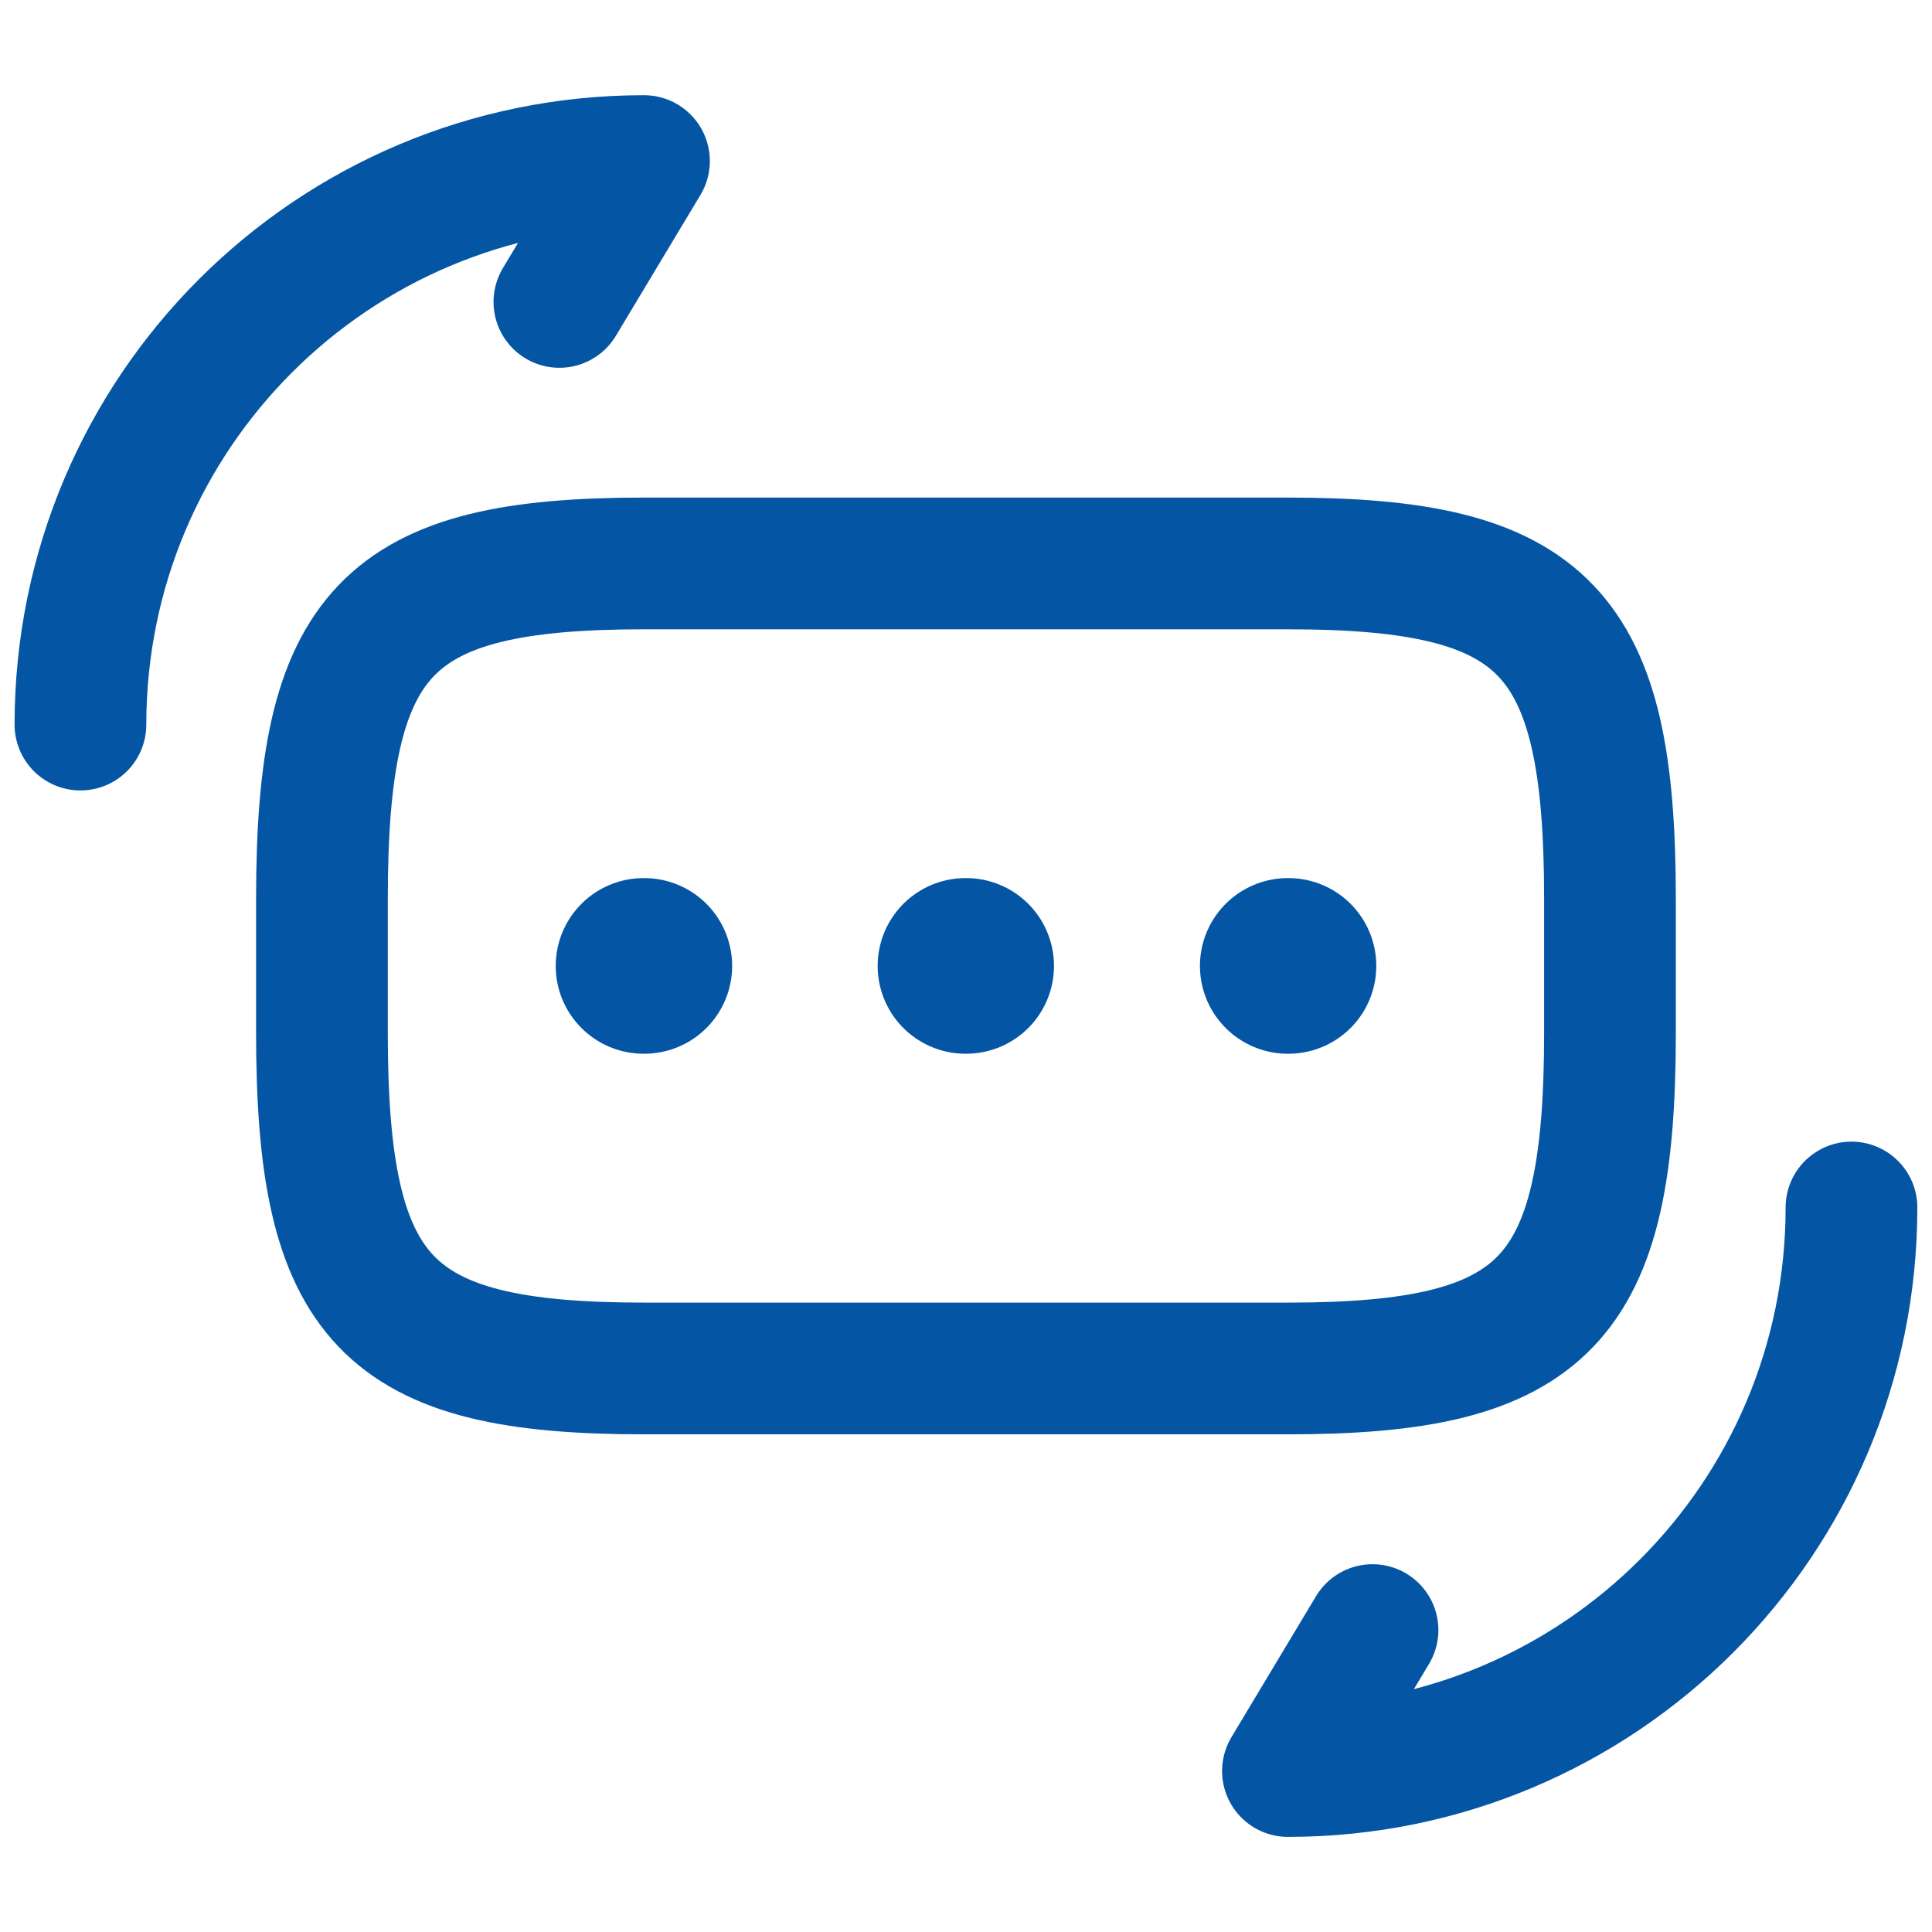
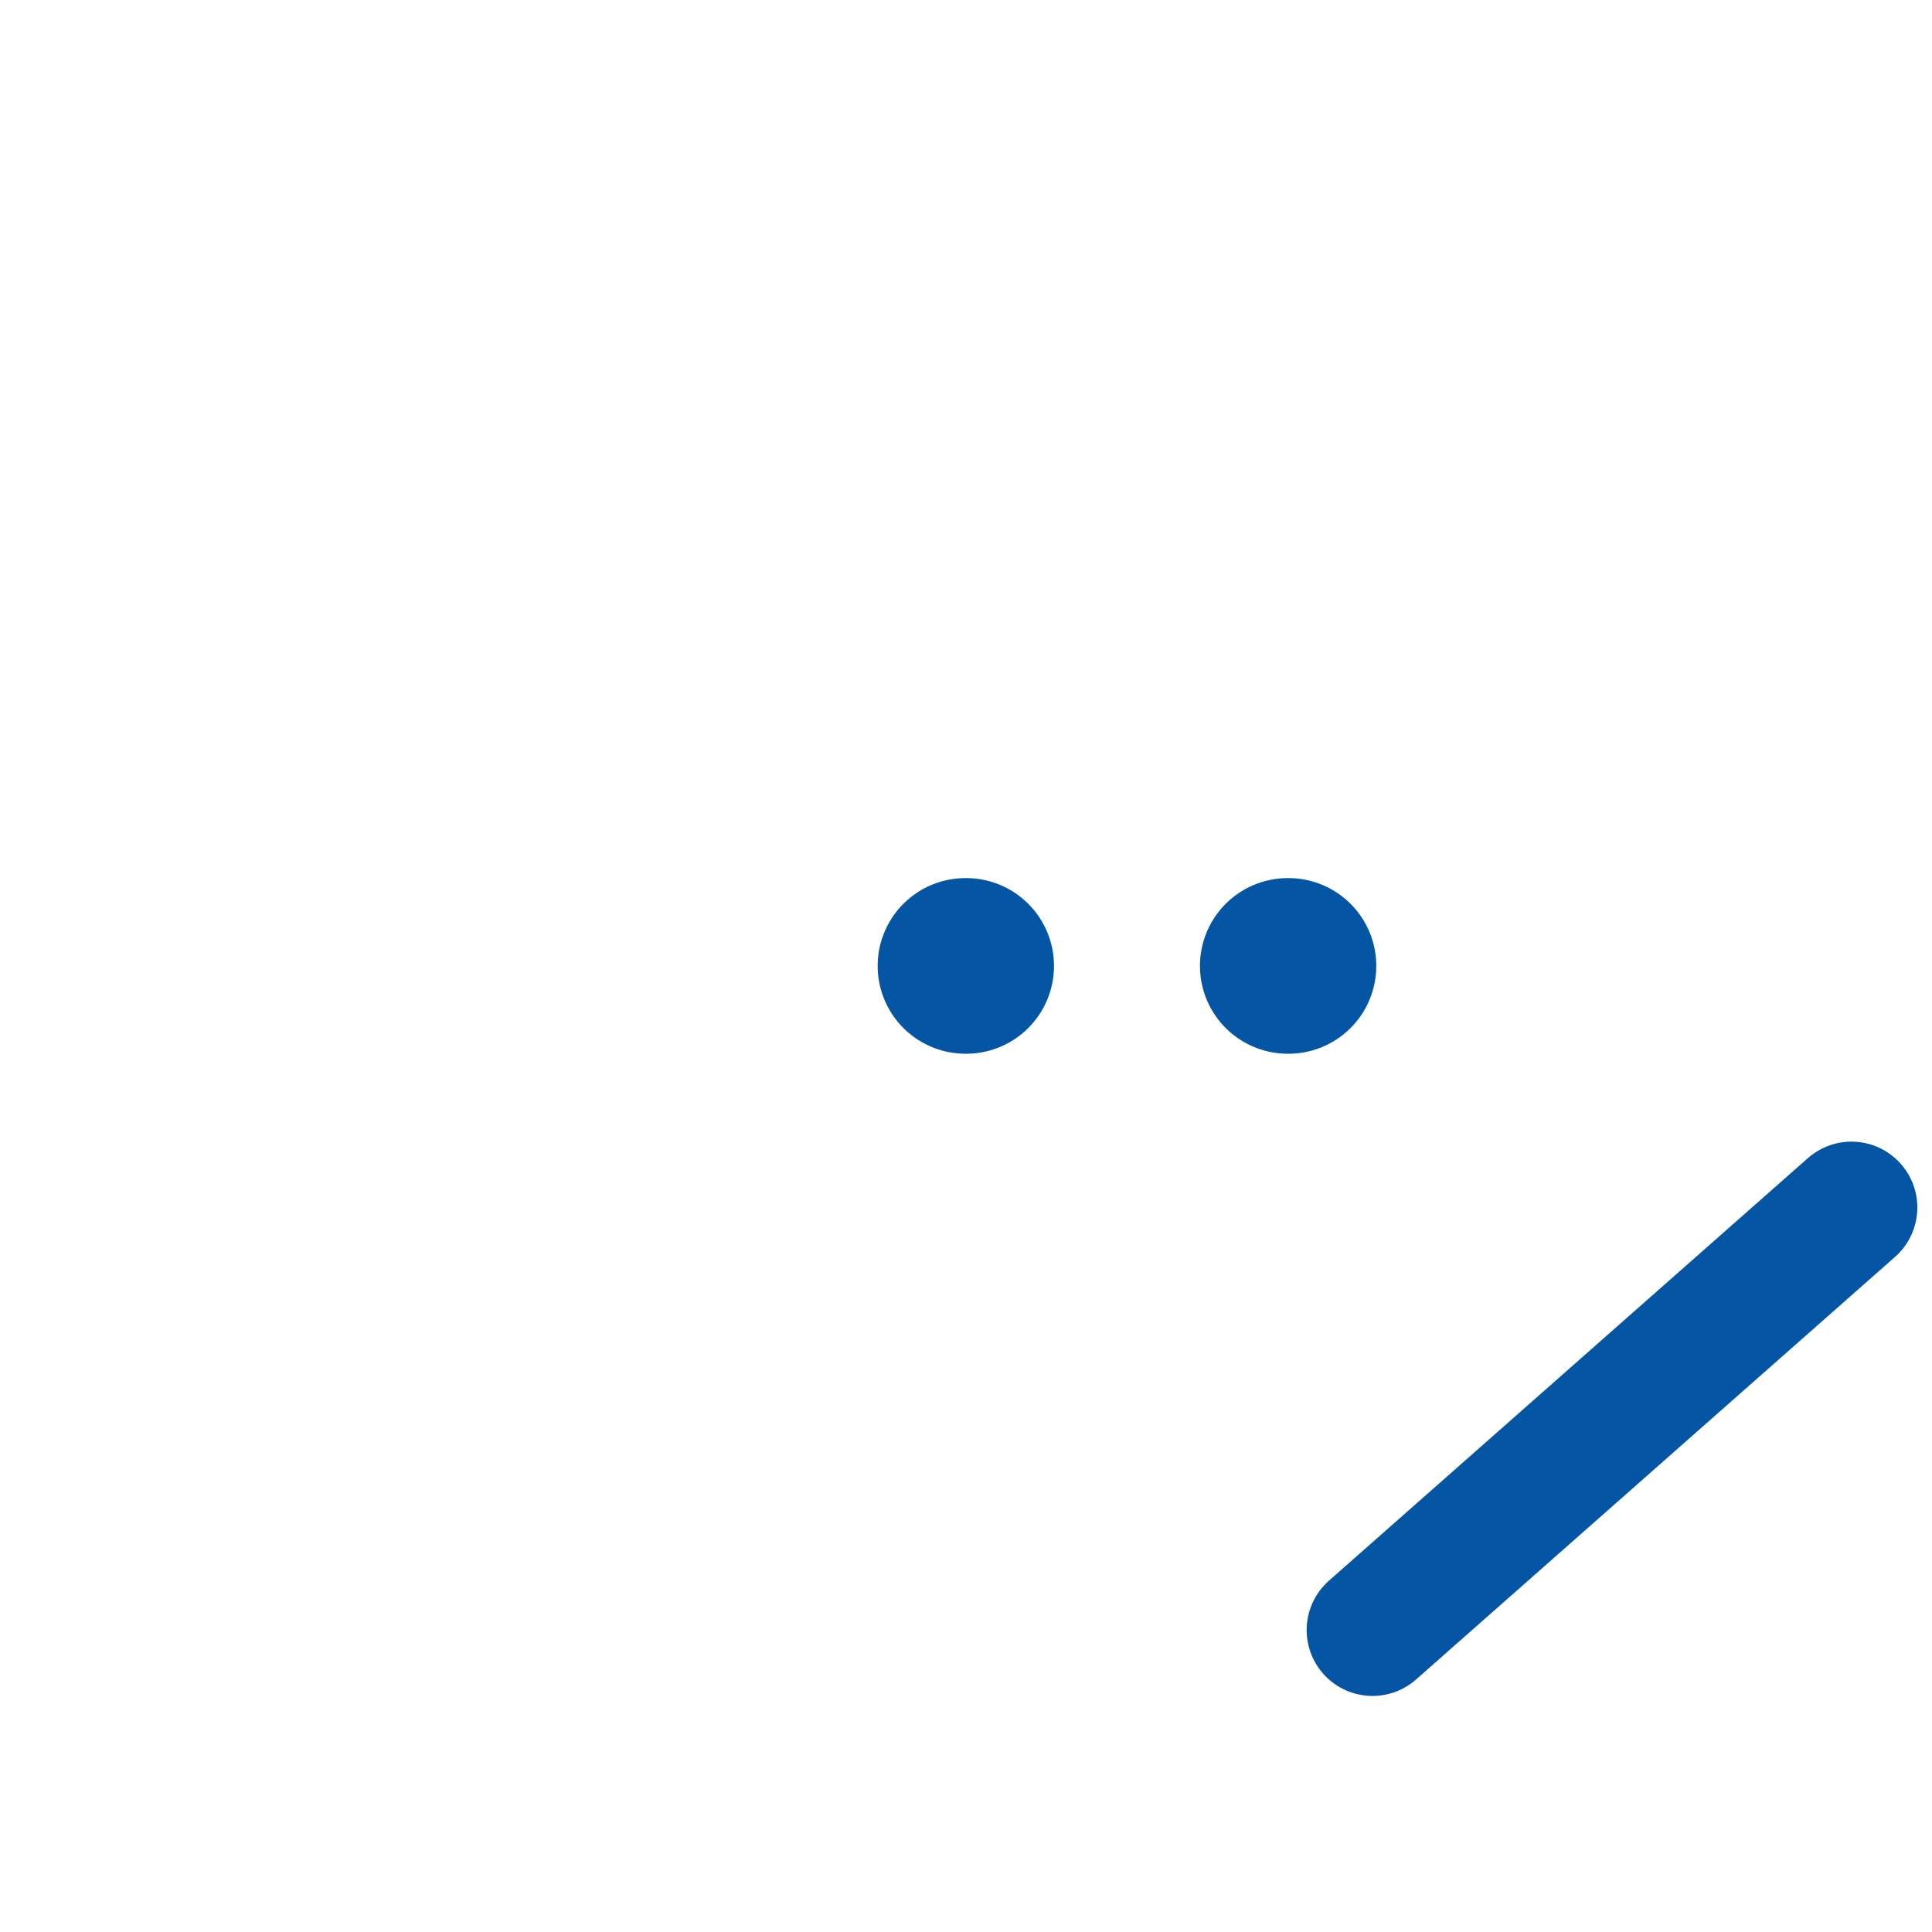
<svg xmlns="http://www.w3.org/2000/svg" width="22" height="22" viewBox="0 0 22 22" fill="none">
-   <path d="M14.666 15.583H7.333C4.399 15.583 3.666 14.819 3.666 11.763V10.236C3.666 7.18 4.399 6.416 7.333 6.416H14.666C17.599 6.416 18.333 7.18 18.333 10.236V11.763C18.333 14.819 17.599 15.583 14.666 15.583Z" stroke="#0456A5" stroke-width="1.5" stroke-linecap="round" stroke-linejoin="round" />
  <path d="M14.664 10.999H14.672" stroke="#0456A5" stroke-width="2" stroke-linecap="round" stroke-linejoin="round" />
  <path d="M10.994 10.999H11.002" stroke="#0456A5" stroke-width="2" stroke-linecap="round" stroke-linejoin="round" />
-   <path d="M7.328 10.999H7.337" stroke="#0456A5" stroke-width="2" stroke-linecap="round" stroke-linejoin="round" />
-   <path d="M21.083 13.75C21.083 17.297 18.213 20.167 14.666 20.167L15.629 18.562" stroke="#0456A5" stroke-width="1.5" stroke-linecap="round" stroke-linejoin="round" />
-   <path d="M0.916 8.251C0.916 4.703 3.785 1.834 7.333 1.834L6.37 3.438" stroke="#0456A5" stroke-width="1.5" stroke-linecap="round" stroke-linejoin="round" />
+   <path d="M21.083 13.75L15.629 18.562" stroke="#0456A5" stroke-width="1.5" stroke-linecap="round" stroke-linejoin="round" />
</svg>